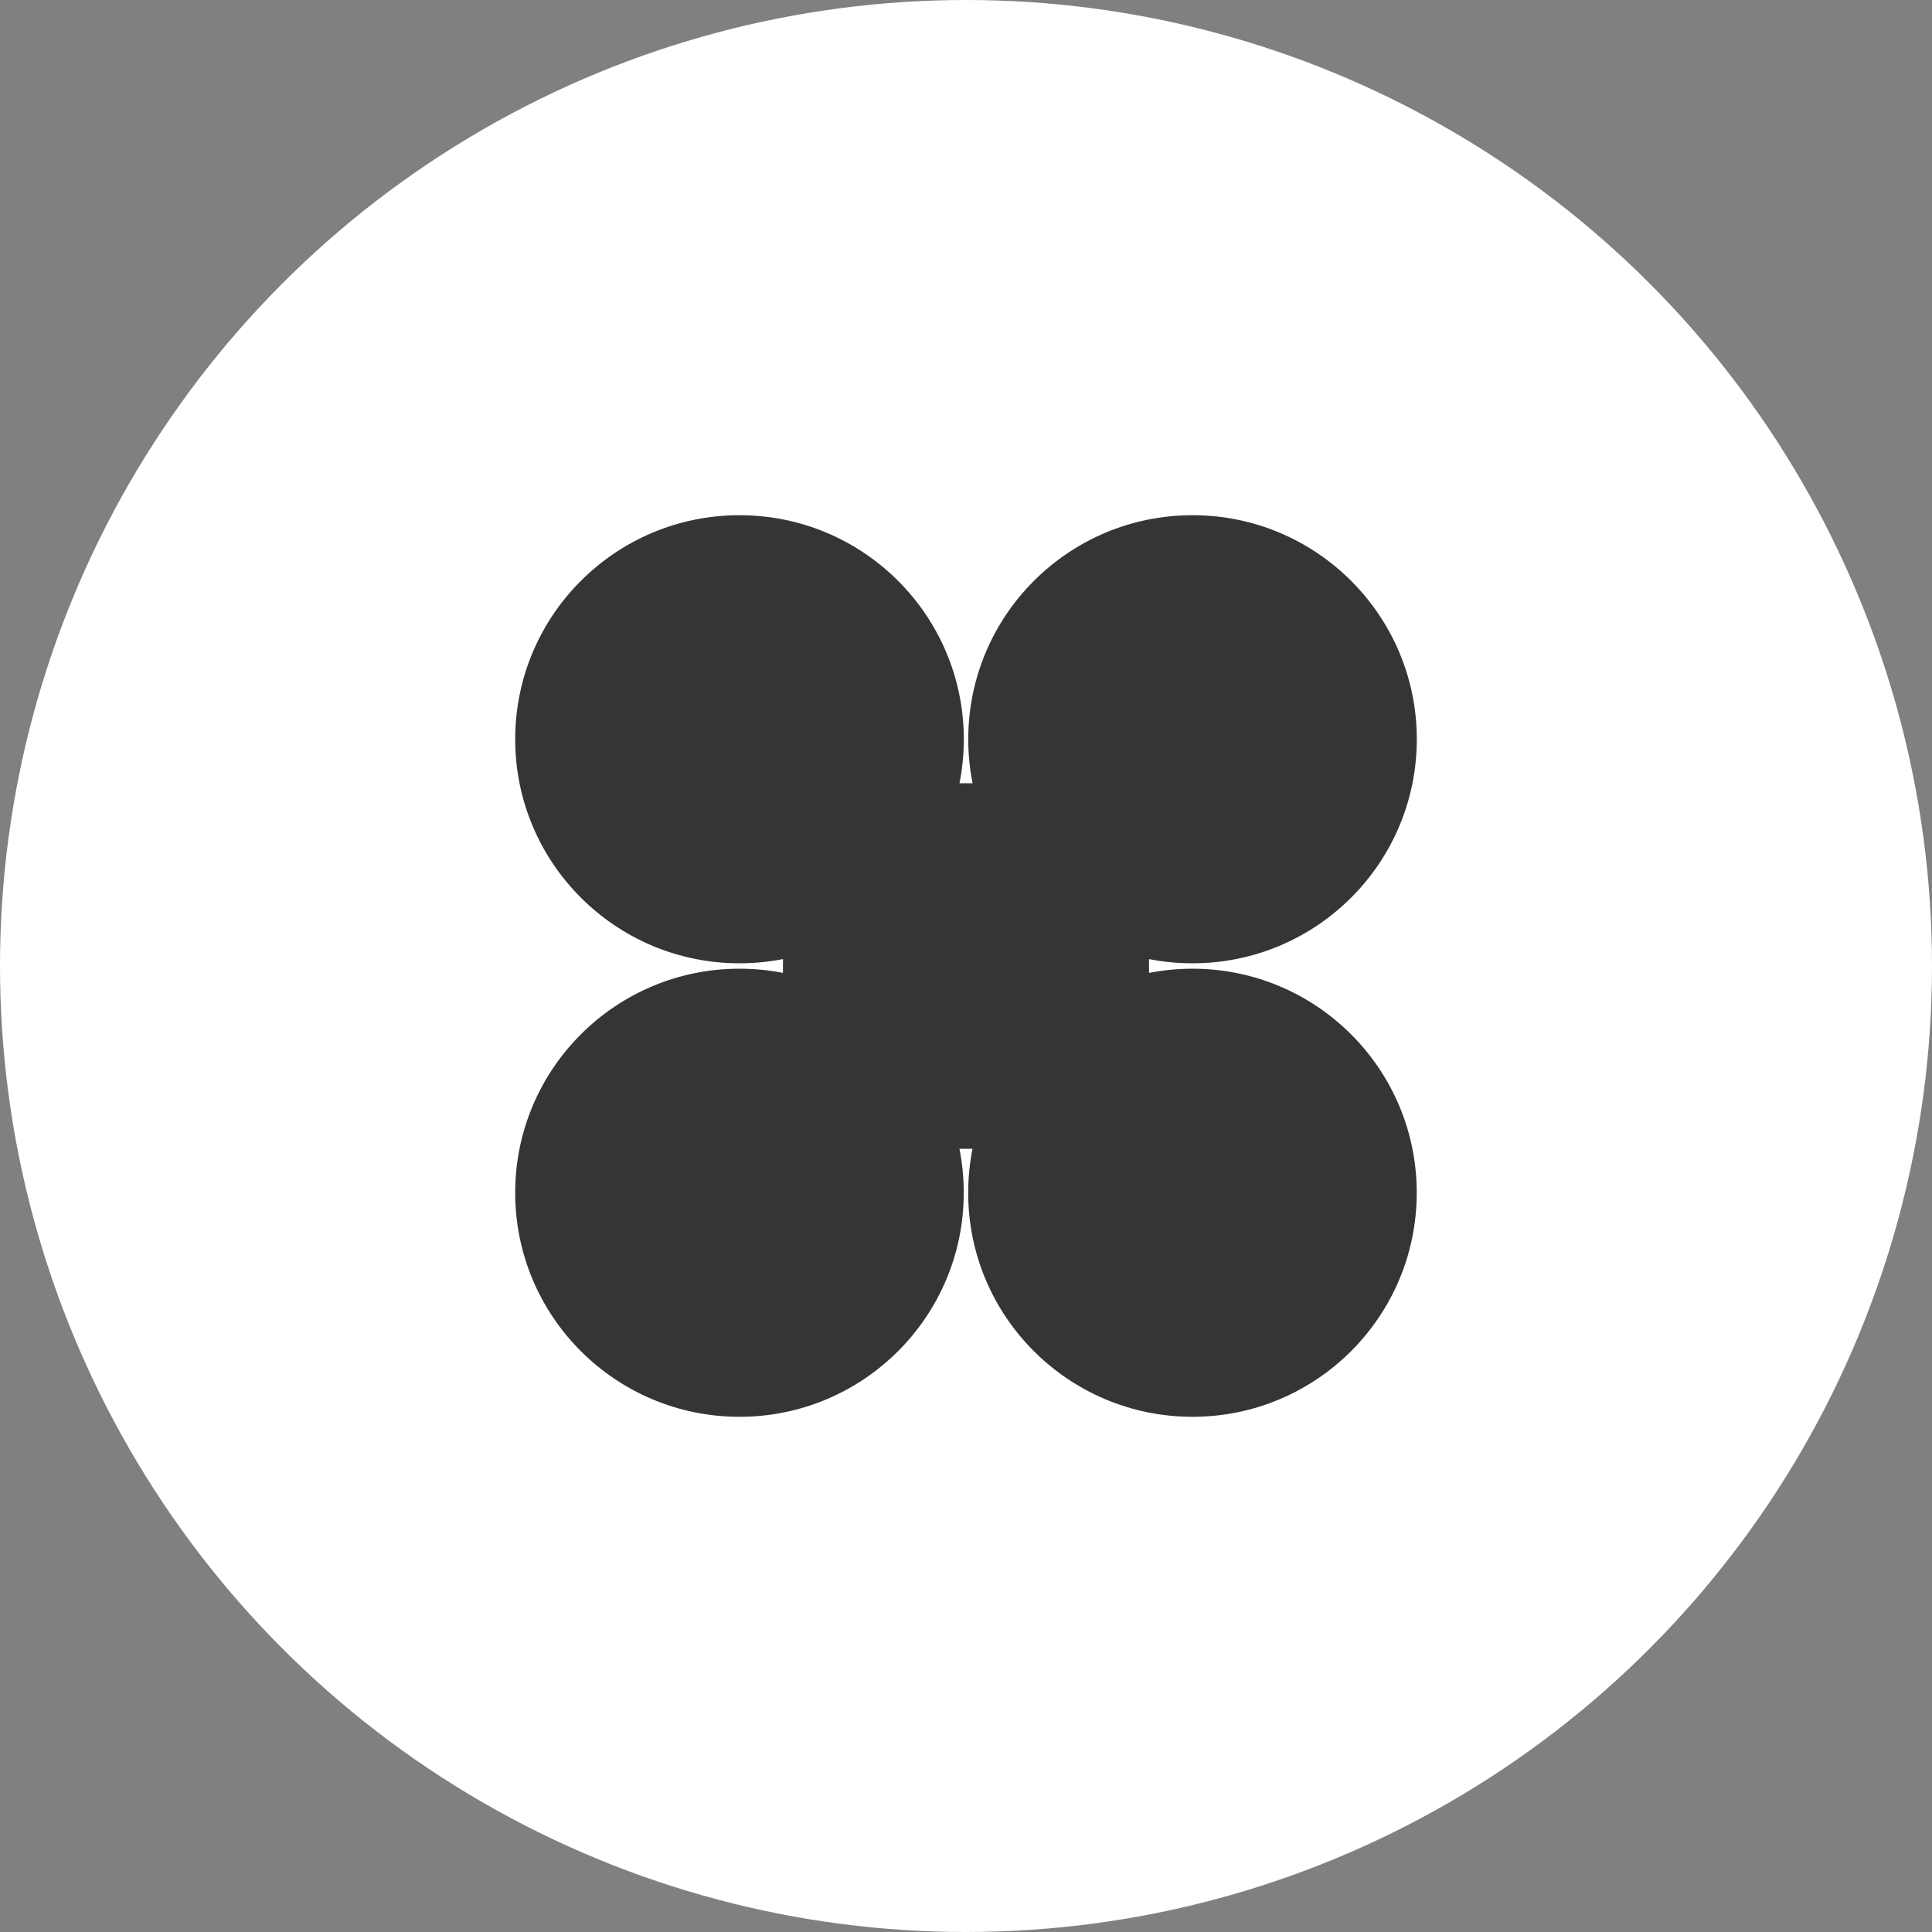
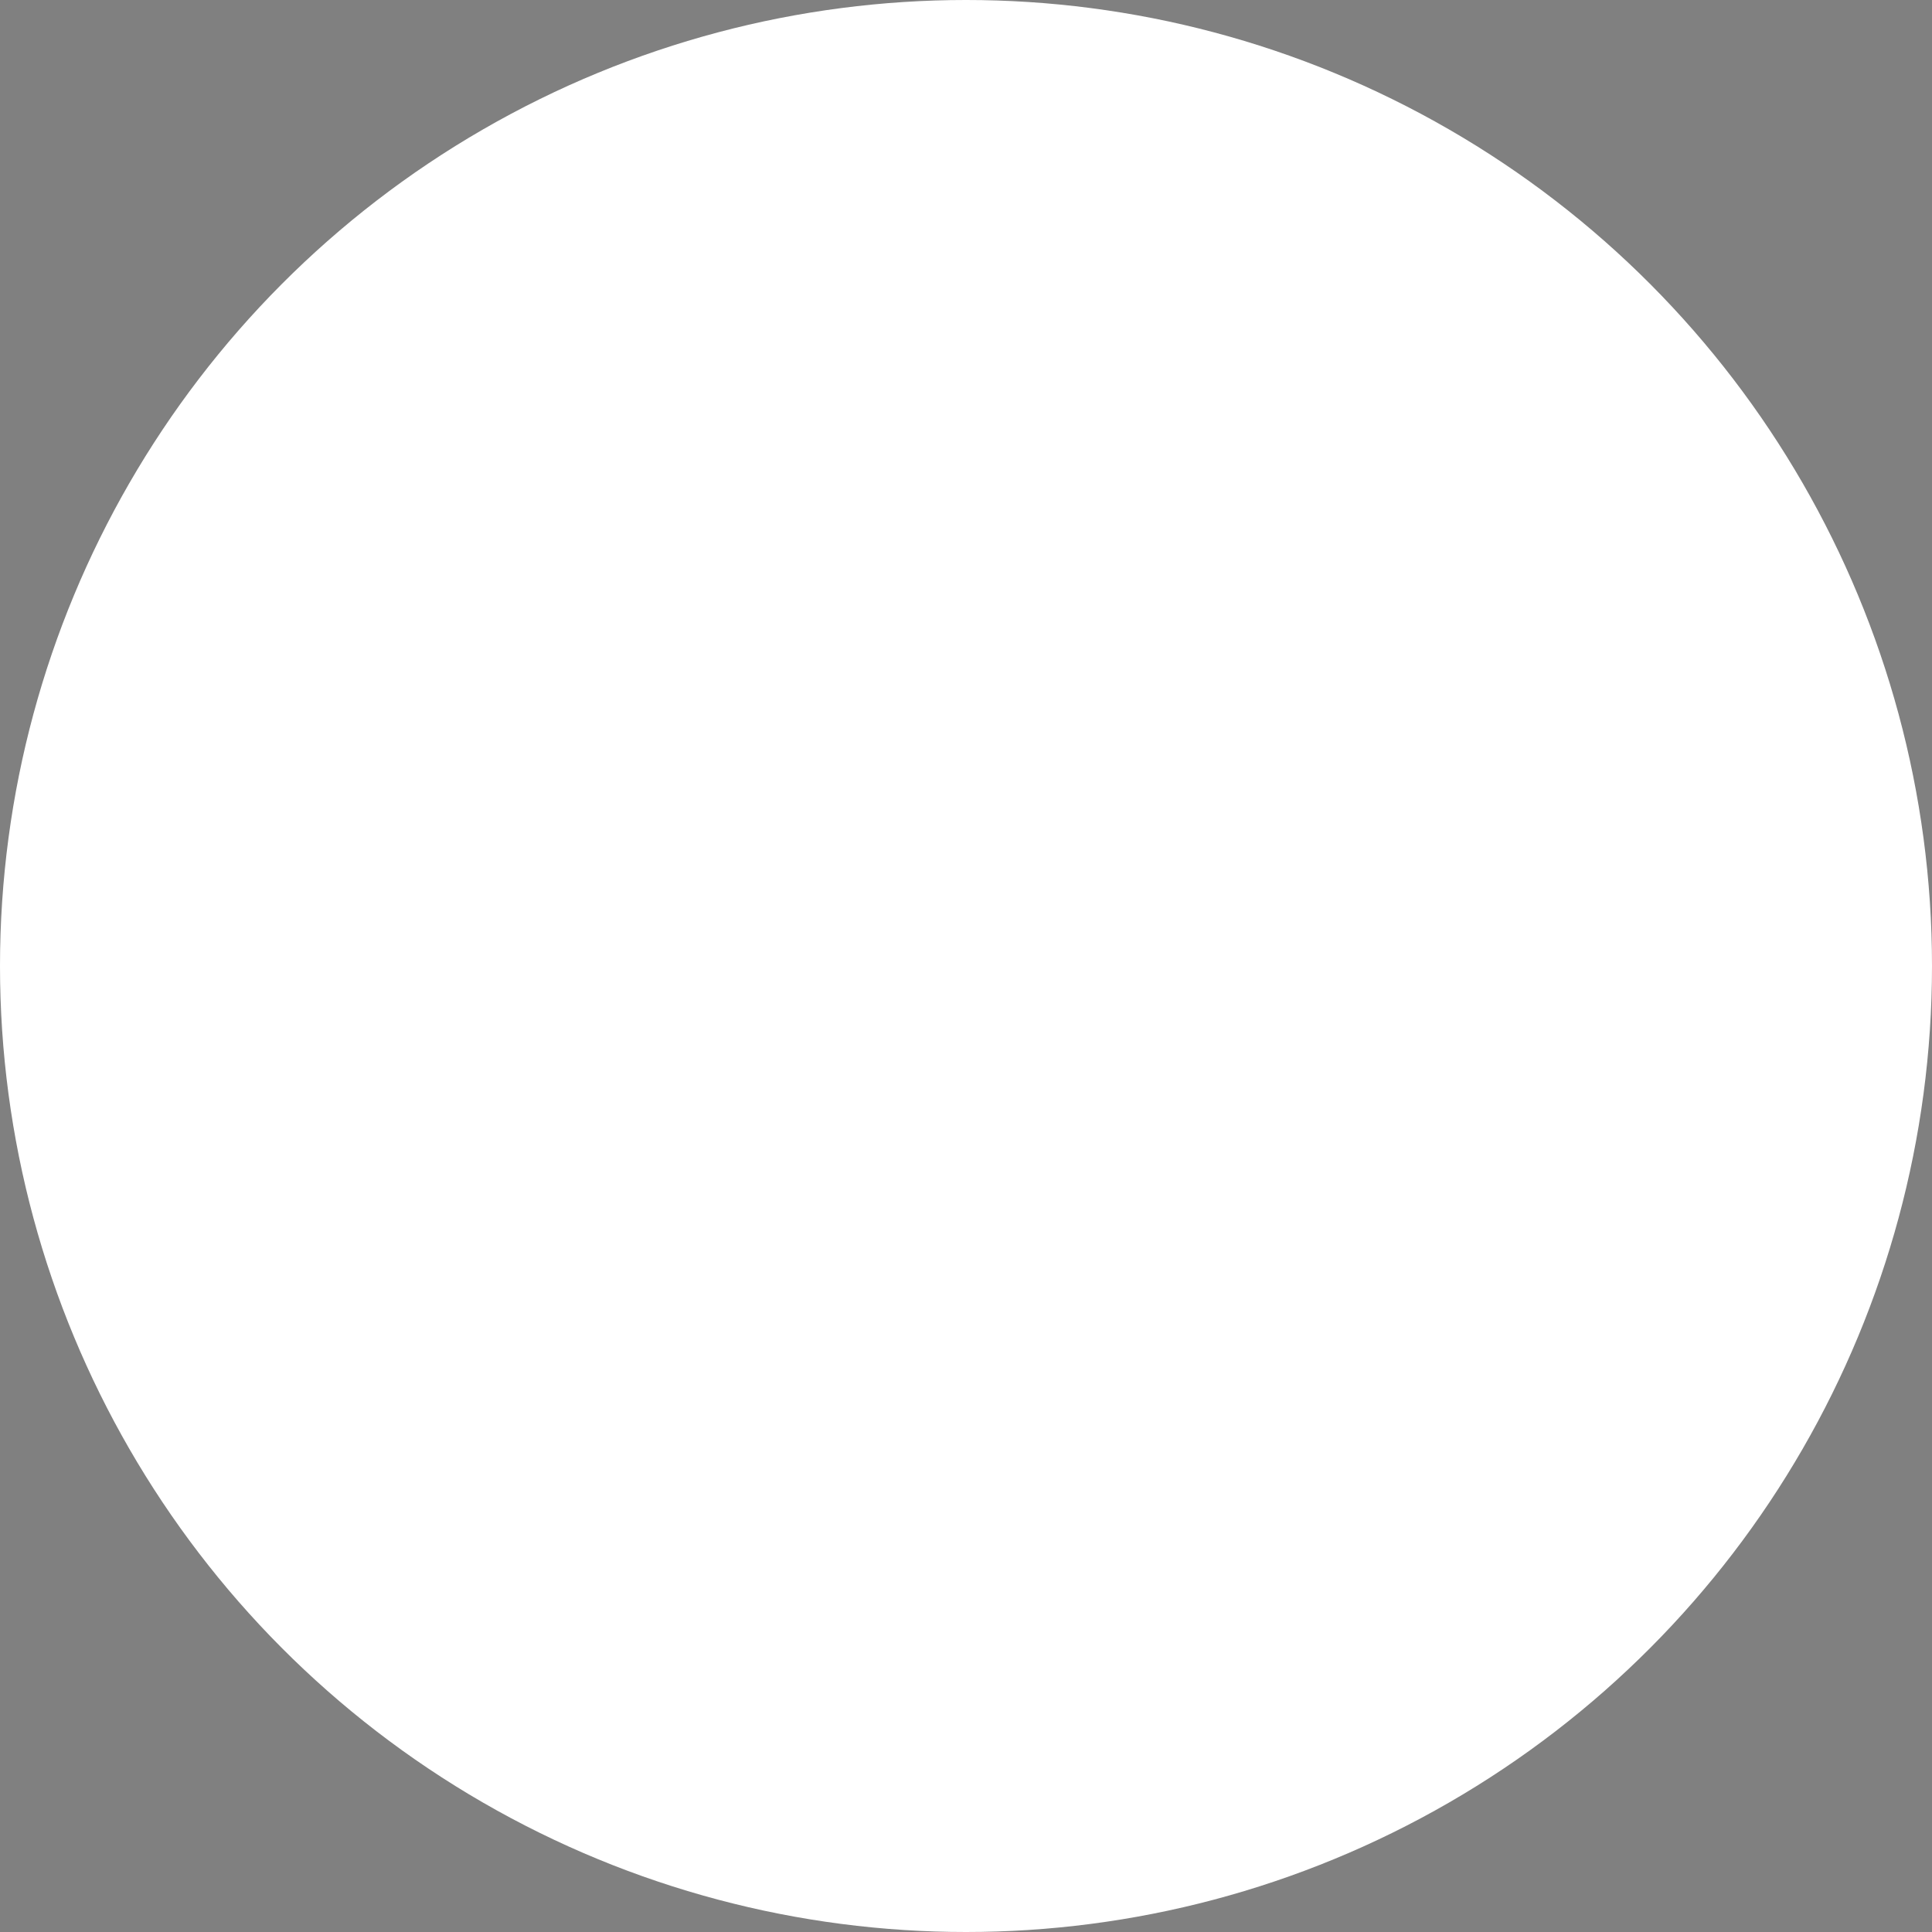
<svg xmlns="http://www.w3.org/2000/svg" width="30" height="30" viewBox="0 0 30 30" fill="none">
  <rect x="0" y="0" width="30" height="30" fill="#808080" stroke="none" />
  <circle cx="15" cy="15" r="15" fill="white" />
-   <path d="M18.517 15.042C18.286 15.042 18.061 15.065 17.842 15.107V14.893C18.061 14.936 18.286 14.958 18.517 14.958C20.441 14.958 22 13.4 22 11.479C22 9.558 20.441 8 18.517 8C16.594 8 15.035 9.558 15.035 11.479C15.035 11.713 15.058 11.941 15.102 12.162H14.899C14.943 11.941 14.966 11.713 14.966 11.479C14.965 9.558 13.406 8 11.483 8C9.559 8 8 9.558 8 11.479C8 13.4 9.559 14.958 11.483 14.958C11.714 14.958 11.939 14.935 12.158 14.893V15.107C11.939 15.064 11.714 15.042 11.483 15.042C9.559 15.042 8 16.599 8 18.521C8 20.443 9.559 22 11.483 22C13.406 22 14.965 20.442 14.965 18.521C14.965 18.288 14.942 18.059 14.898 17.838H15.101C15.057 18.059 15.034 18.287 15.034 18.521C15.034 20.442 16.593 22 18.517 22C20.44 22 21.999 20.442 21.999 18.521C21.999 16.599 20.44 15.042 18.517 15.042H18.517Z" fill="#353535" />
</svg>